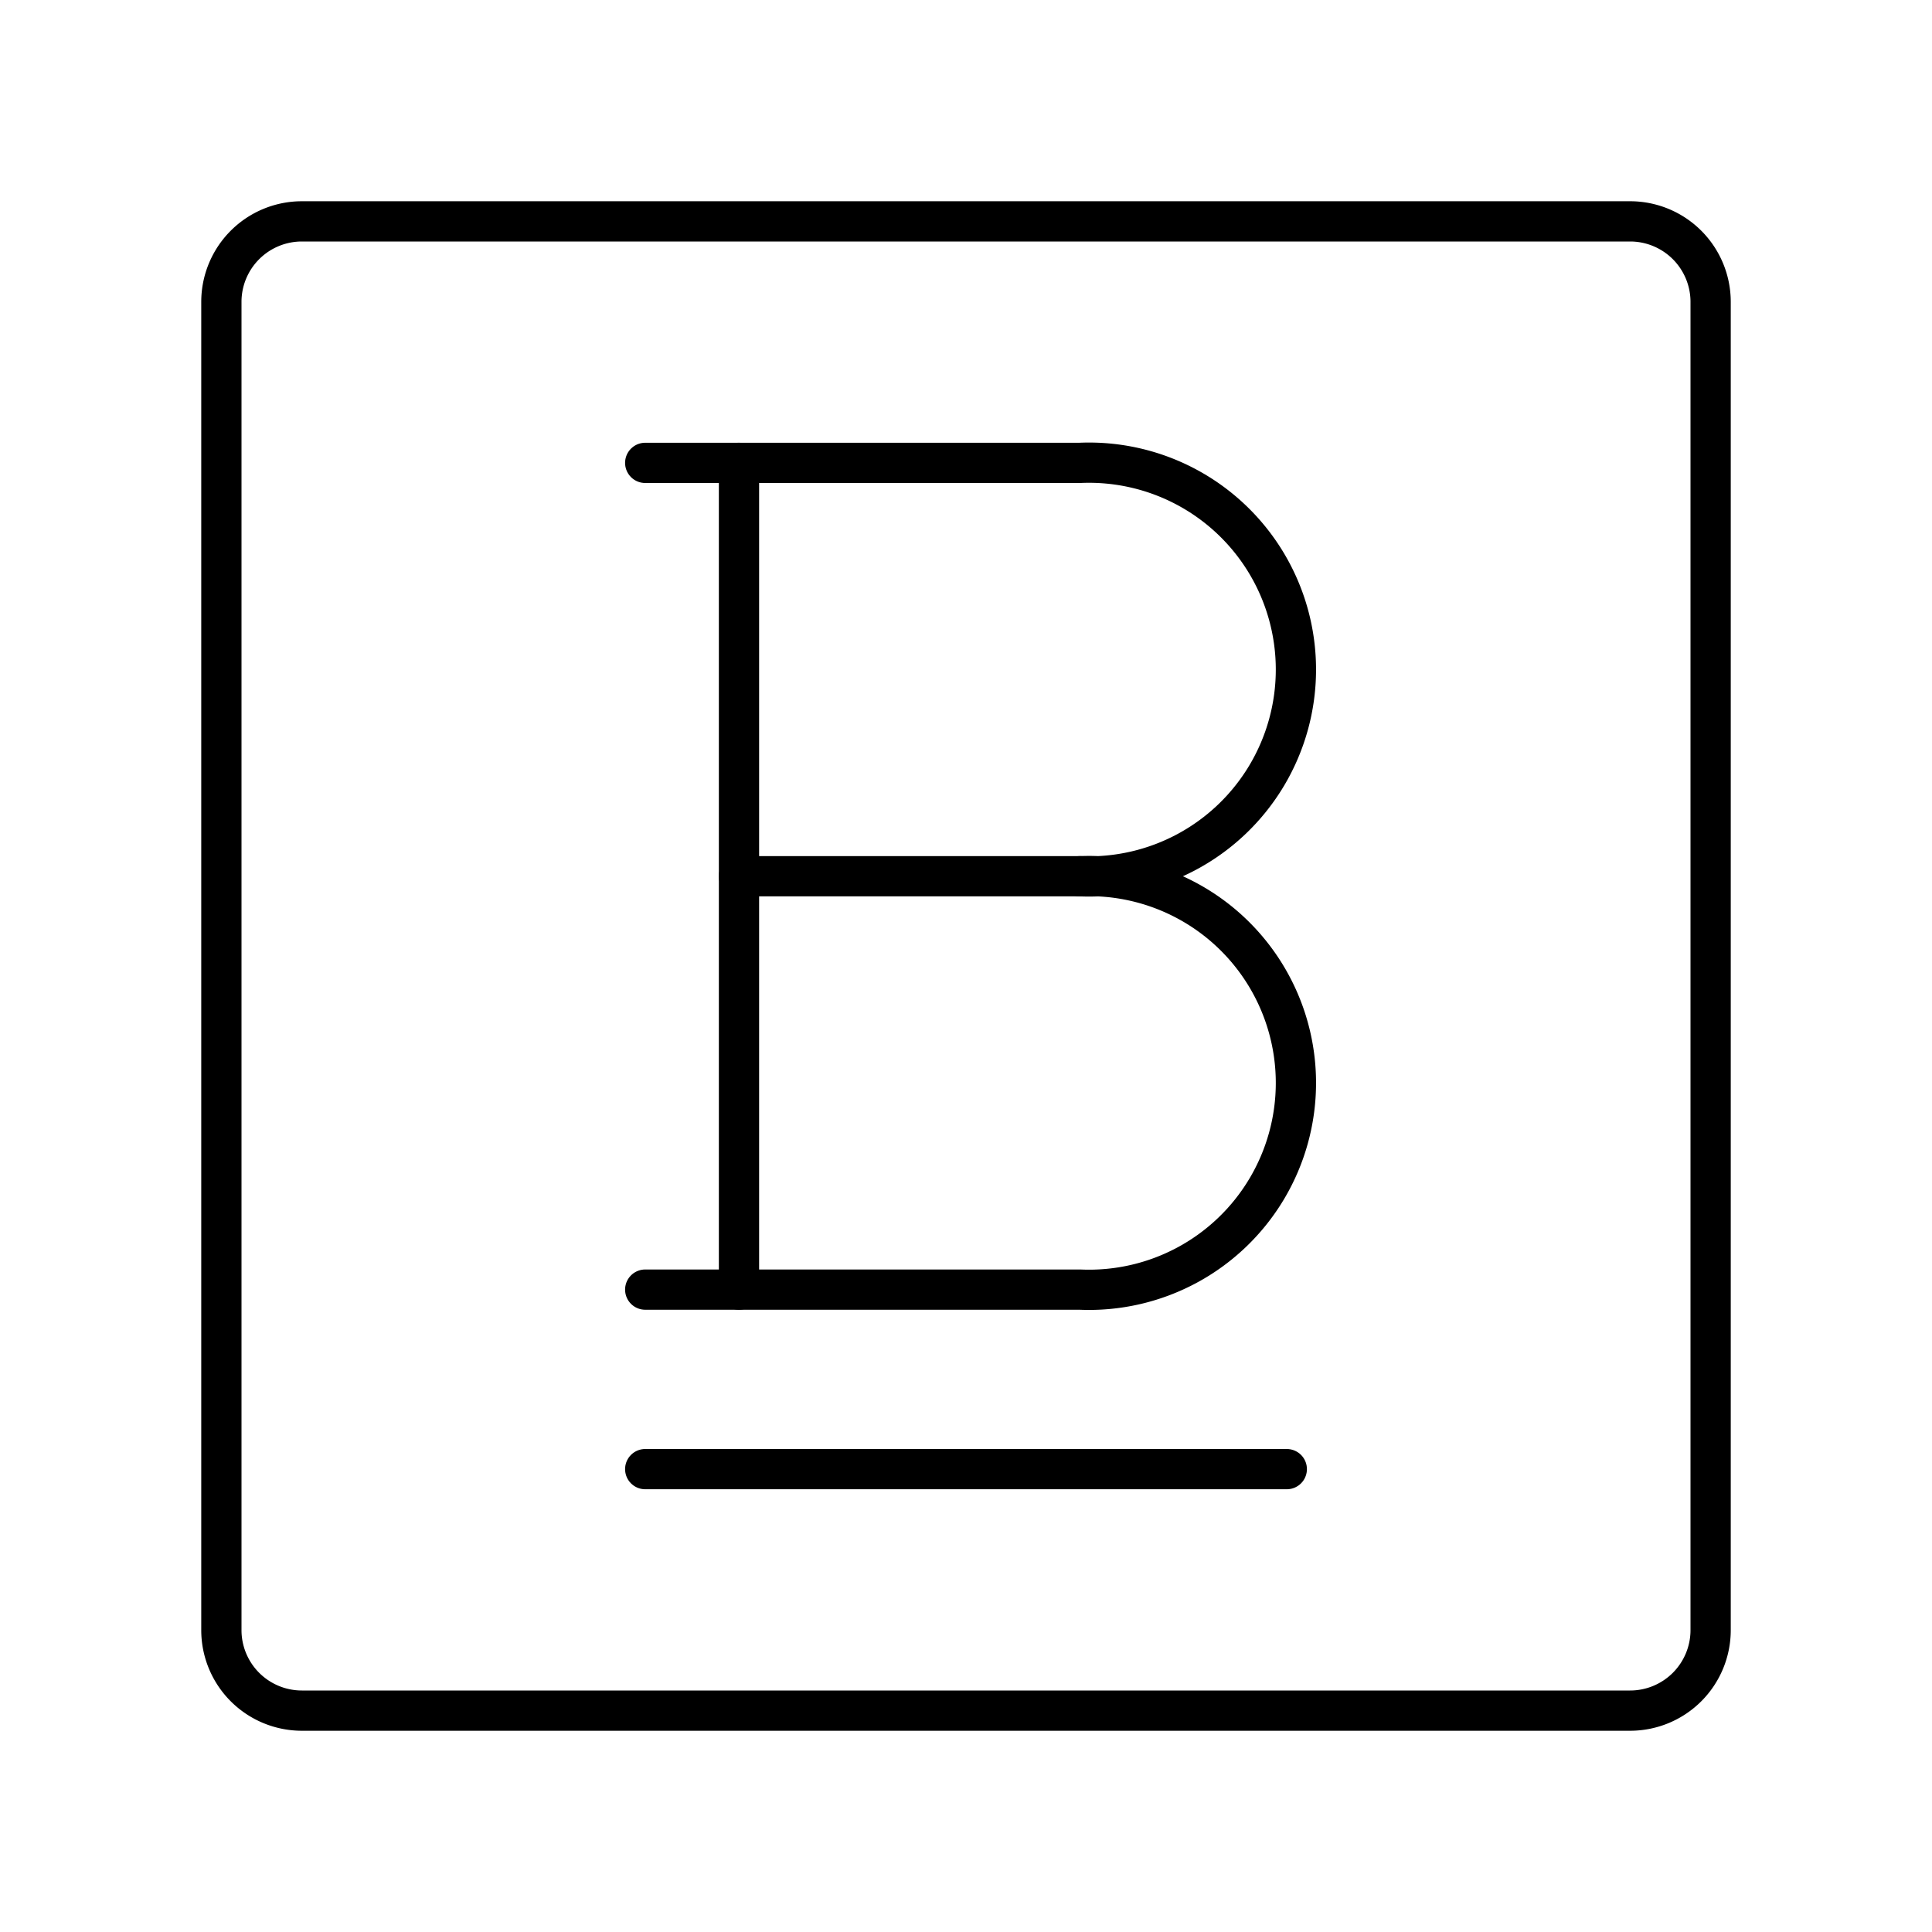
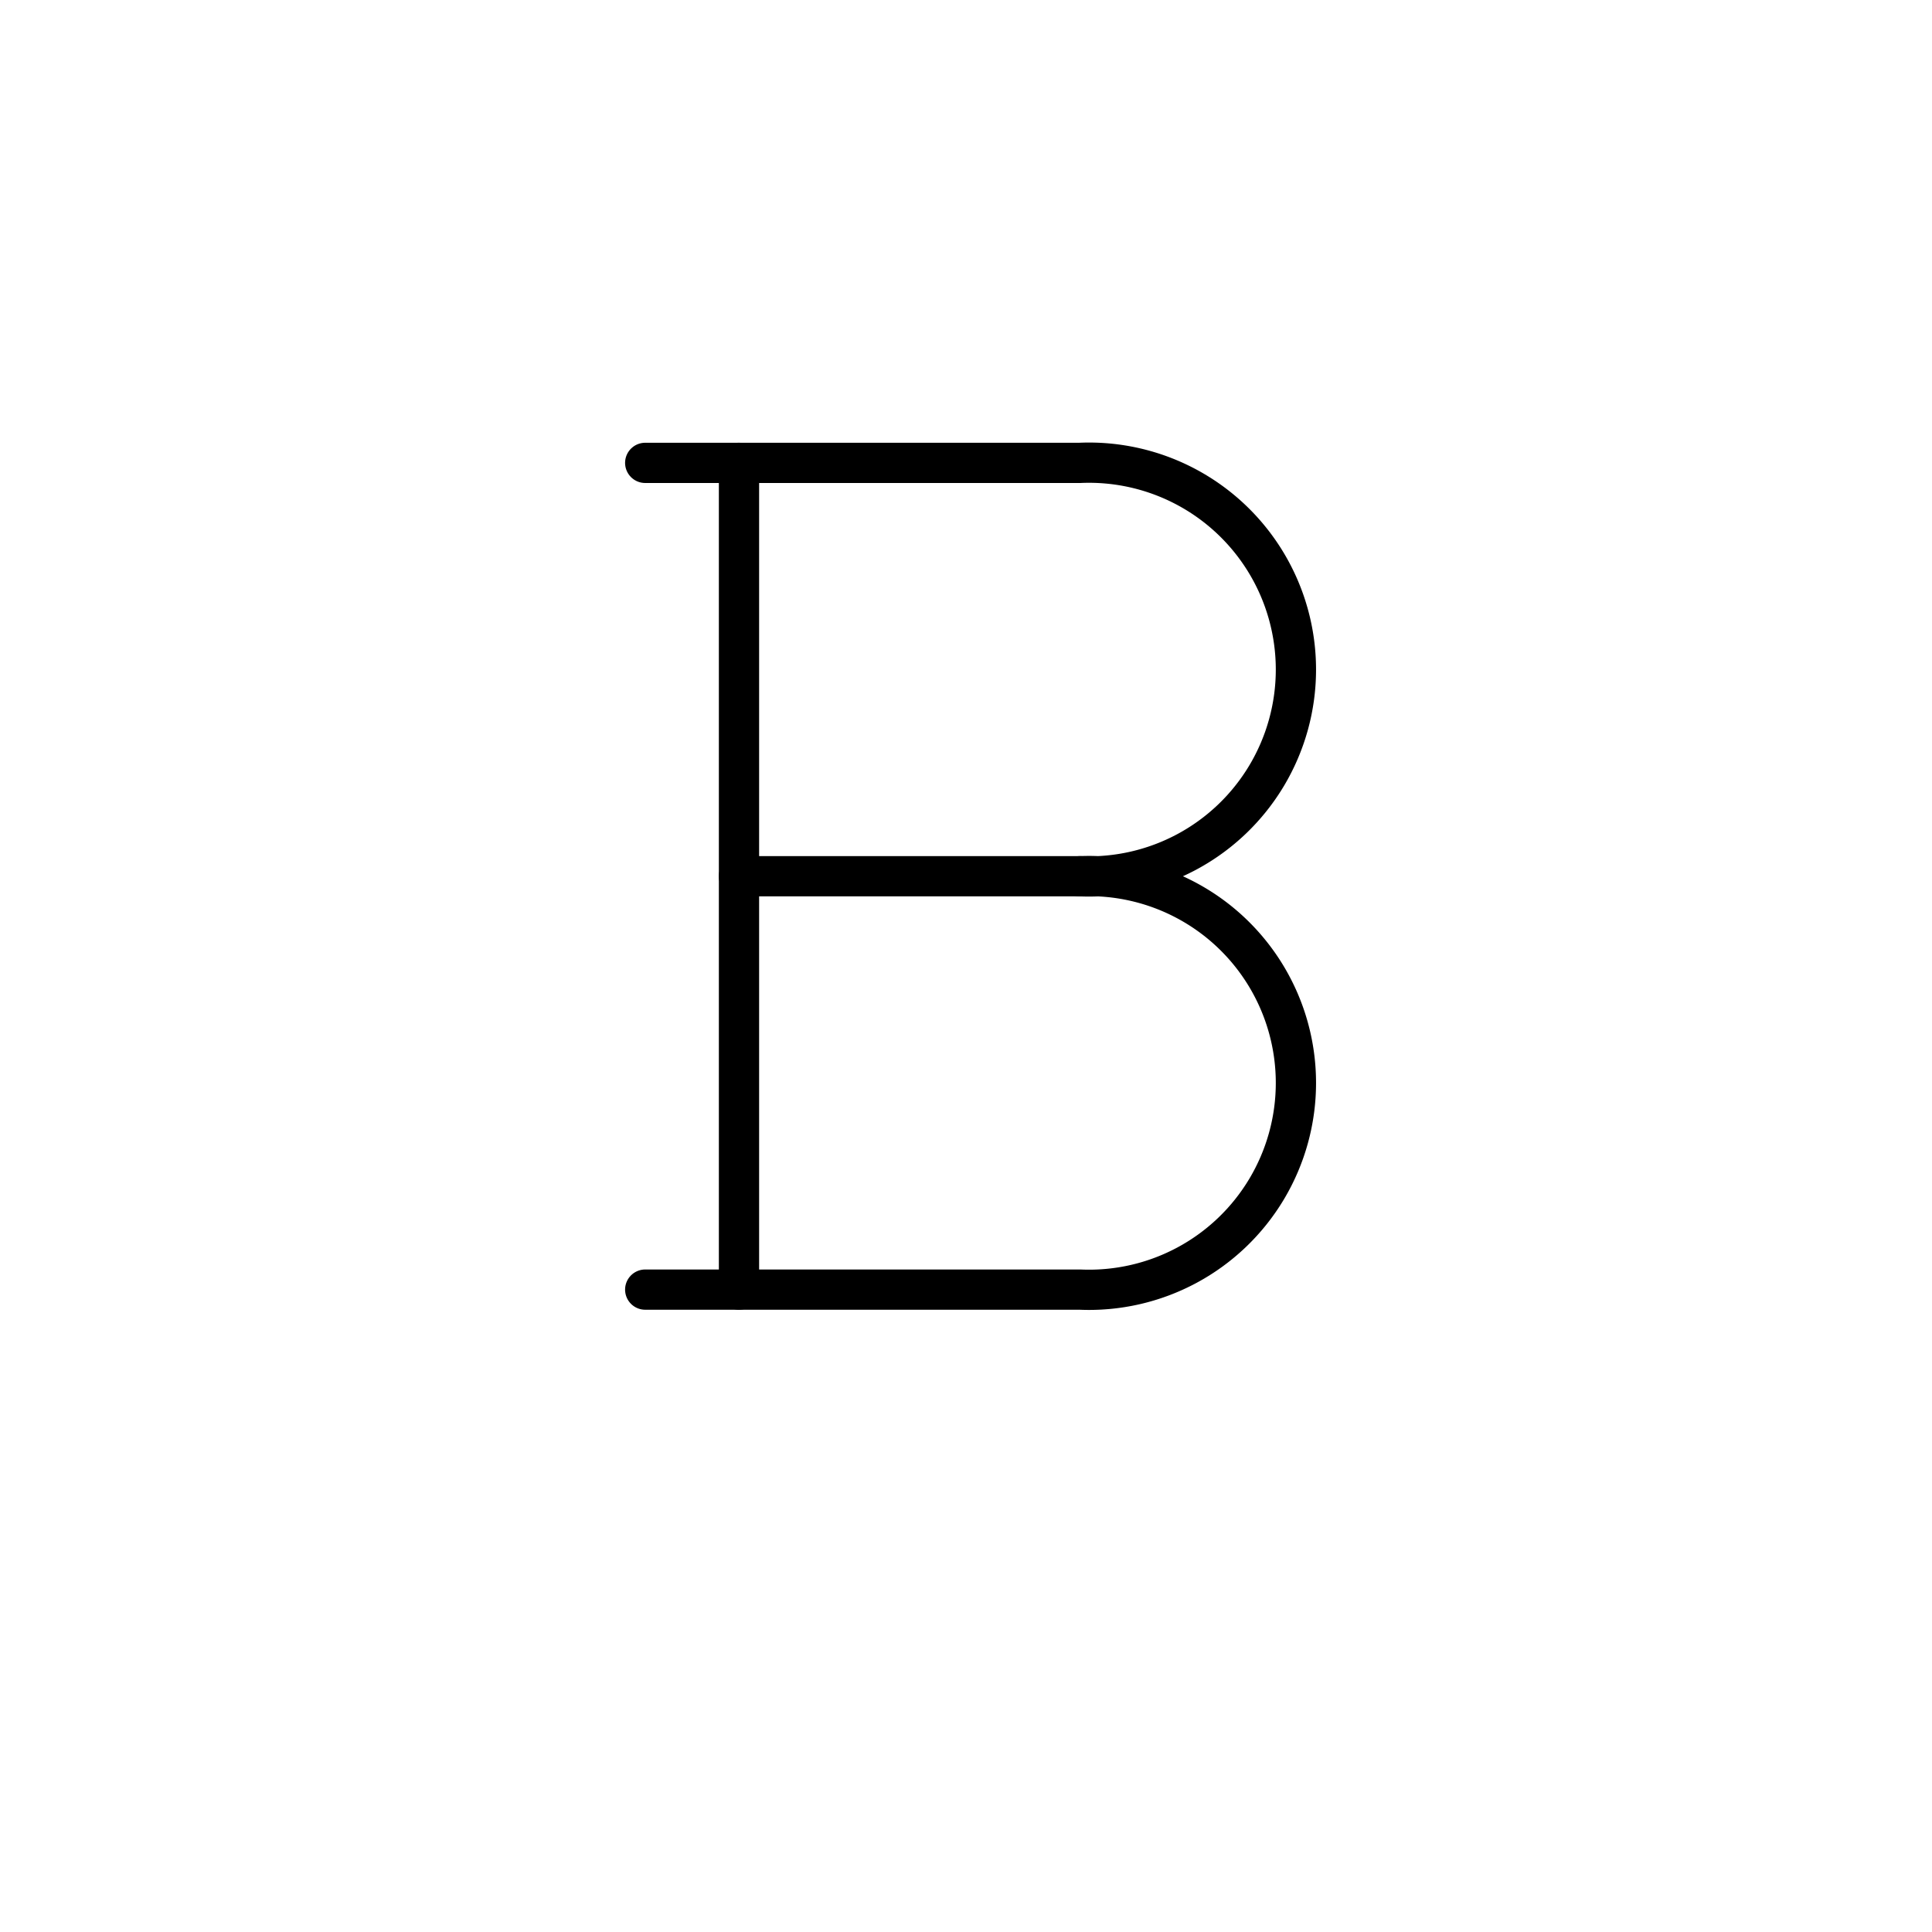
<svg xmlns="http://www.w3.org/2000/svg" width="800px" height="800px" viewBox="0 0 48 48">
  <defs>
    <style>.a{fill:none;stroke:#000000;stroke-linecap:round;stroke-linejoin:round;}</style>
  </defs>
-   <path class="a" d="M40.5,5.5H7.5a2,2,0,0,0-2,2v33a2,2,0,0,0,2,2h33a2,2,0,0,0,2-2V7.5A2,2,0,0,0,40.5,5.5Z" />
  <path class="a" d="M26.83,21.77a5.14,5.14,0,1,1,0,10.27H18.36V11.5h8.47a5.14,5.14,0,1,1,0,10.27Z" />
  <line class="a" x1="26.83" y1="21.77" x2="18.36" y2="21.77" />
-   <line class="a" x1="16.03" y1="36.5" x2="31.97" y2="36.5" />
  <line class="a" x1="18.36" y1="11.5" x2="16.03" y2="11.5" />
  <line class="a" x1="18.36" y1="32.04" x2="16.03" y2="32.04" />
</svg>